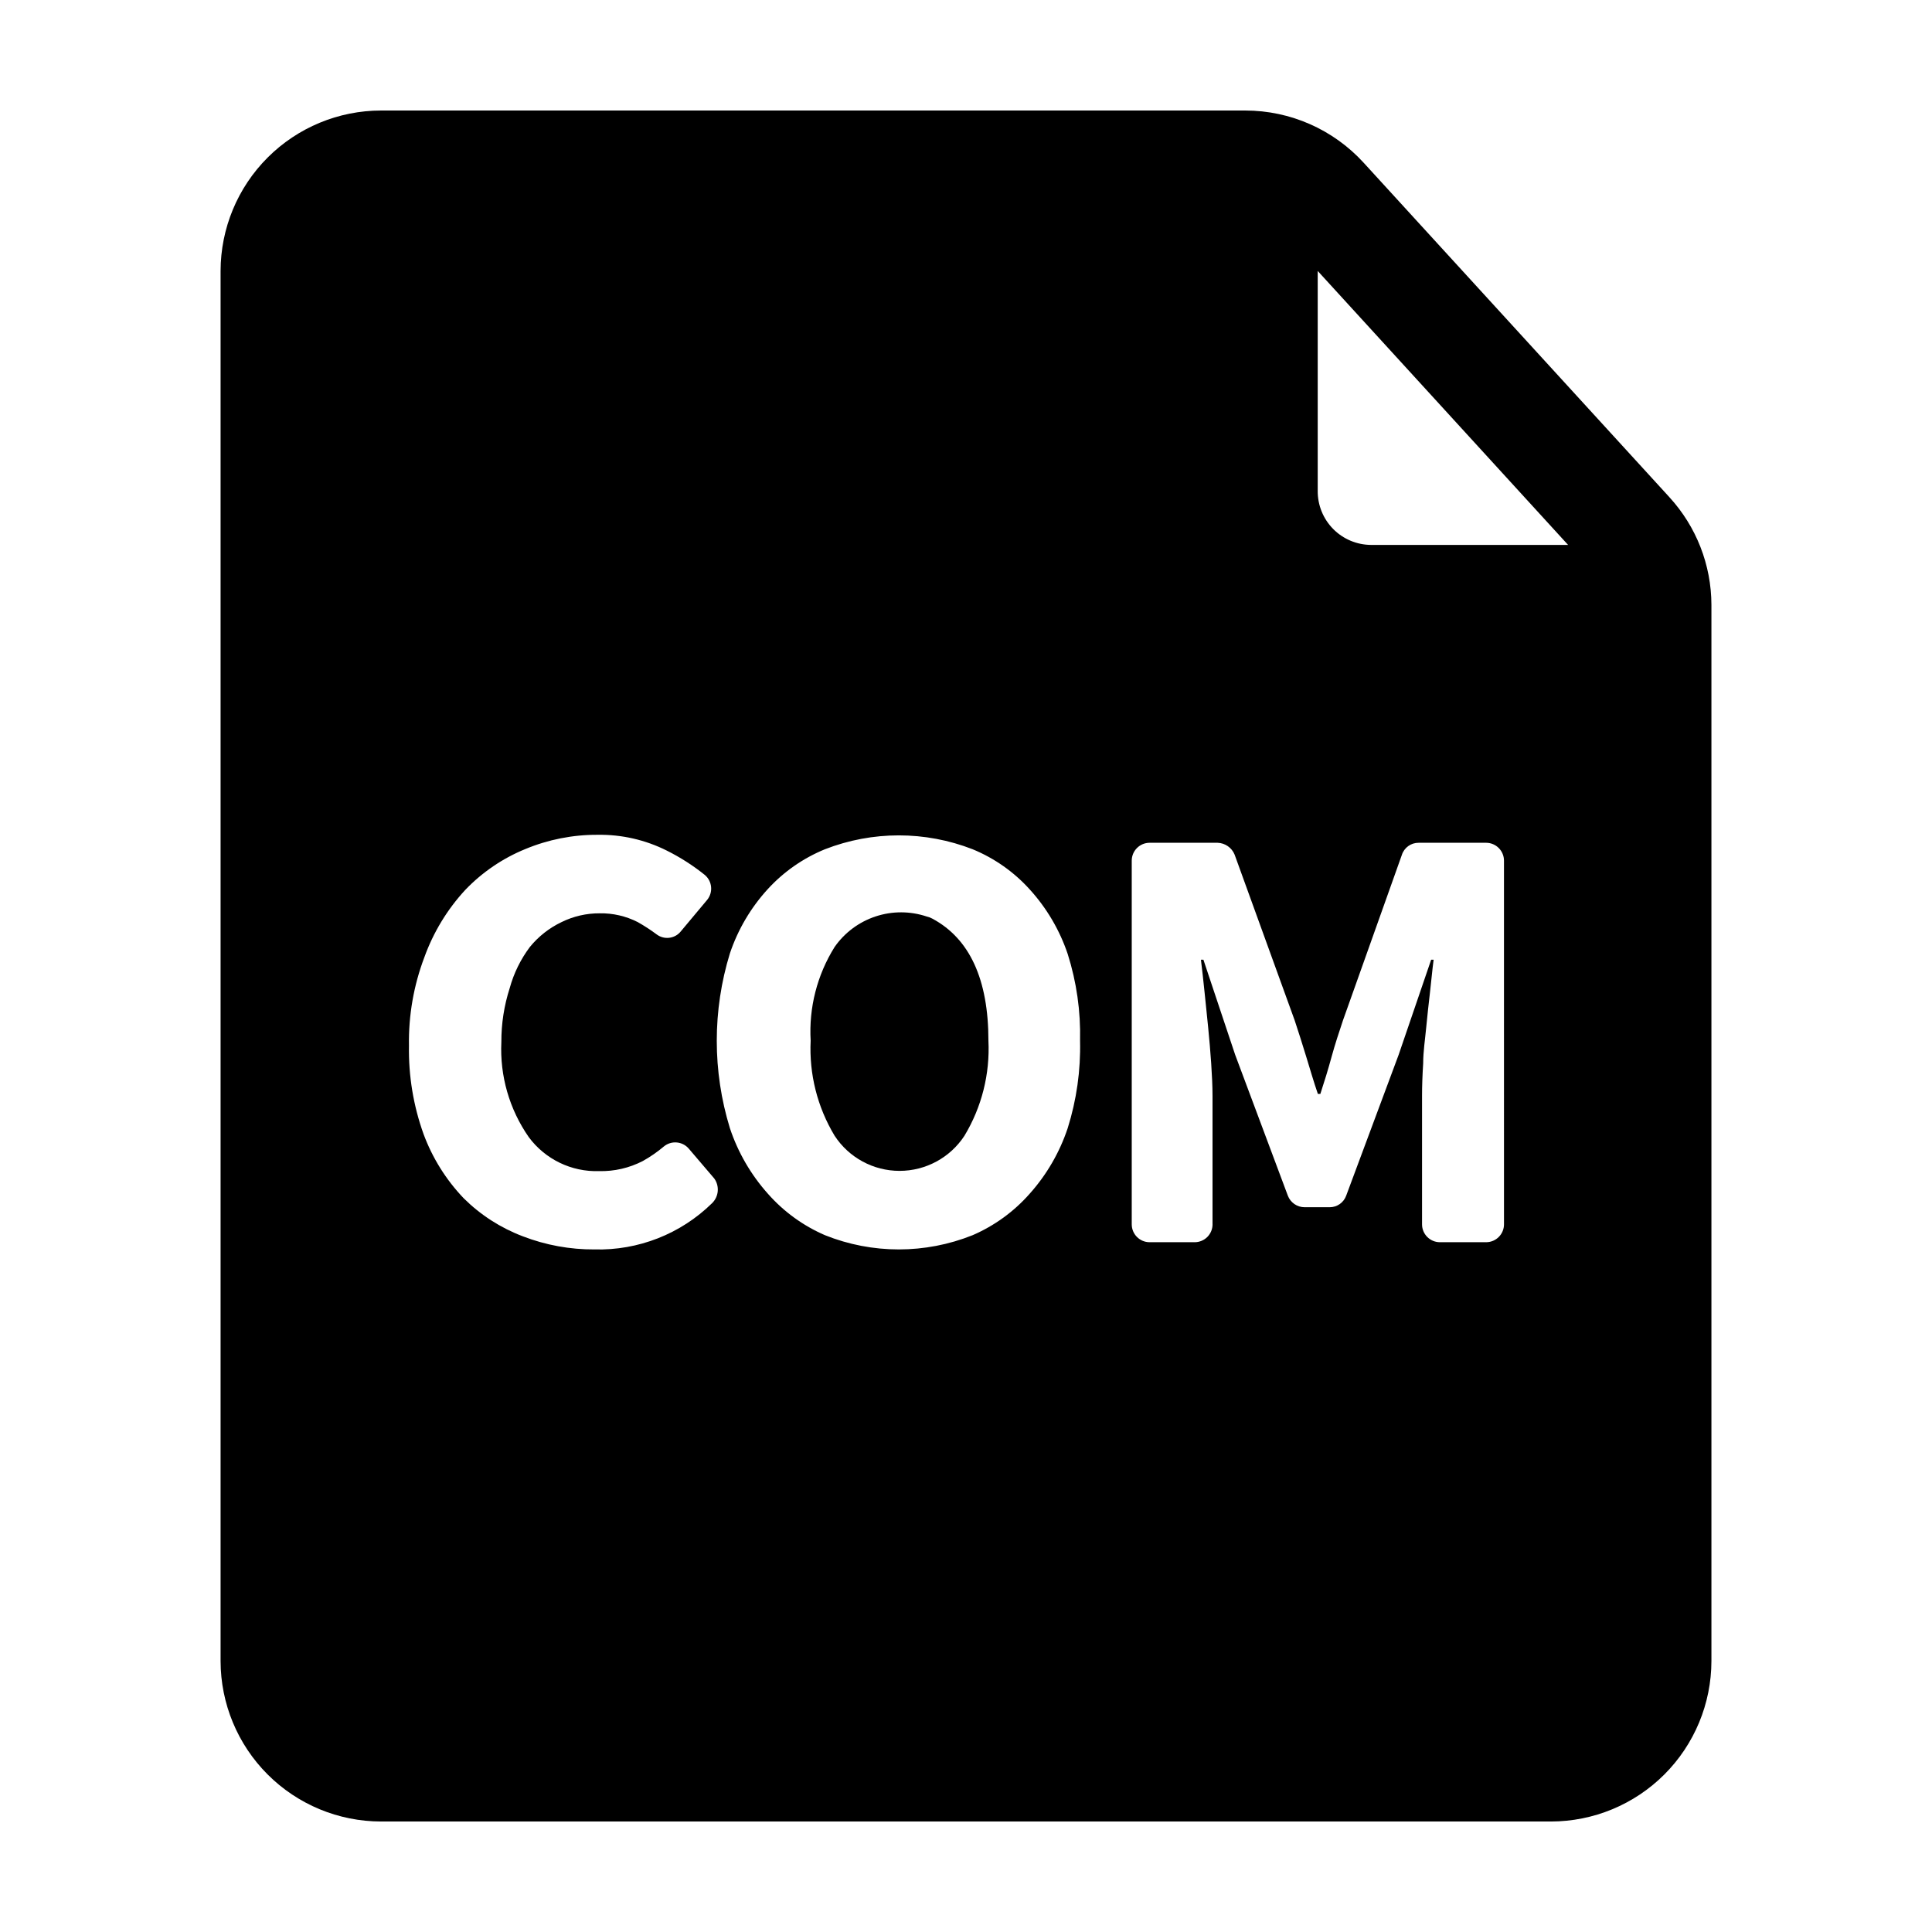
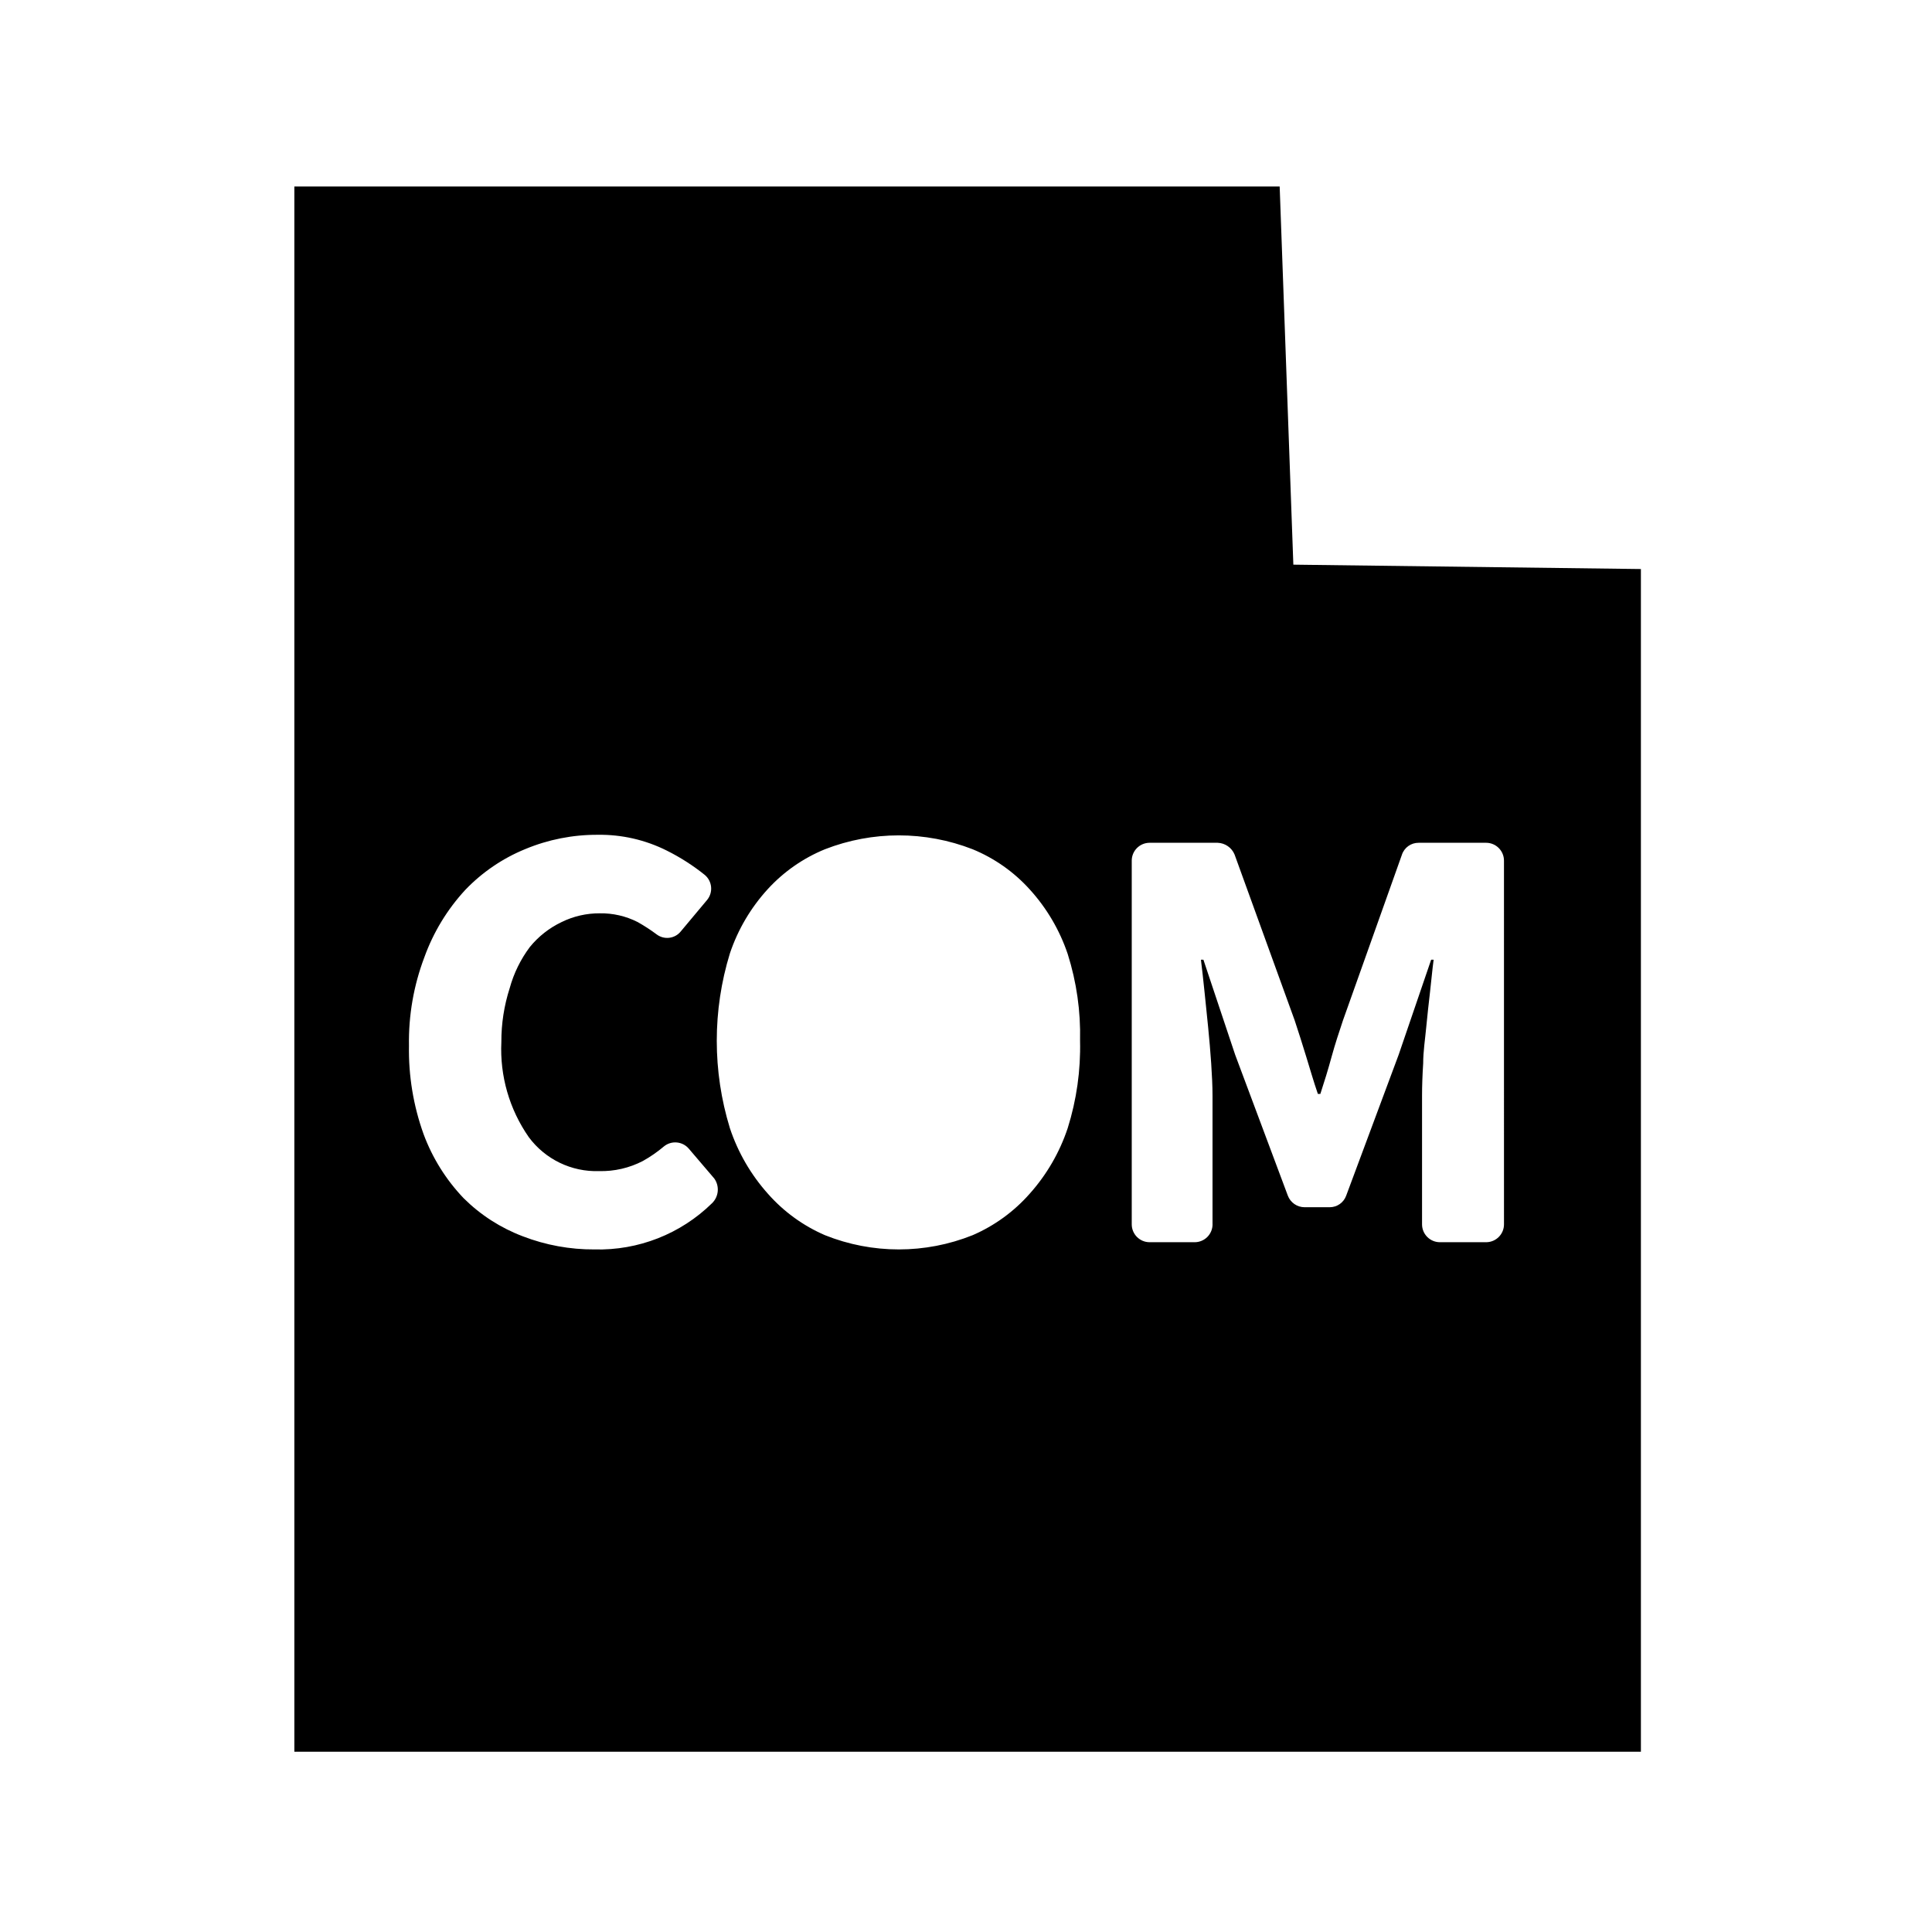
<svg xmlns="http://www.w3.org/2000/svg" fill="#000000" width="800px" height="800px" version="1.1" viewBox="144 144 512 512">
  <g>
    <path d="m486.75 293.64-3.625-100.21h-261.12v414.79h356.85v-313.42zm-154.06 169.23c-8.289 8.133-19.527 12.551-31.137 12.242-6.492 0.039-12.938-1.141-18.996-3.477-5.871-2.219-11.211-5.652-15.668-10.078-4.664-4.875-8.281-10.652-10.629-16.977-2.707-7.527-4.023-15.48-3.879-23.477-0.137-8 1.246-15.949 4.082-23.43 2.383-6.606 6.066-12.672 10.832-17.832 4.488-4.688 9.91-8.379 15.918-10.832 6.066-2.523 12.574-3.809 19.145-3.781 6.359-0.102 12.652 1.332 18.34 4.184 3.578 1.785 6.957 3.945 10.074 6.449 1.996 1.672 2.269 4.644 0.605 6.648l-6.953 8.312c-1.562 1.953-4.394 2.309-6.398 0.809-1.605-1.199-3.289-2.293-5.035-3.277-3.121-1.582-6.582-2.379-10.078-2.316-3.492-0.016-6.941 0.777-10.074 2.316-3.262 1.551-6.133 3.805-8.414 6.602-2.445 3.262-4.258 6.953-5.34 10.883-1.488 4.621-2.238 9.449-2.219 14.309-0.426 8.965 2.125 17.82 7.254 25.188 4.356 5.891 11.324 9.262 18.641 9.02 4.027 0.098 8.012-0.82 11.59-2.672 1.965-1.094 3.82-2.375 5.543-3.828 1.992-1.672 4.961-1.426 6.648 0.555l6.75 7.91c1.449 2.031 1.191 4.816-0.602 6.551zm94.262-19.902c-2.137 6.422-5.566 12.336-10.078 17.383-4.164 4.731-9.328 8.48-15.113 10.984-12.562 5.035-26.582 5.035-39.145 0-5.789-2.504-10.949-6.254-15.117-10.984-4.508-5.047-7.938-10.961-10.074-17.383-4.633-15.086-4.633-31.215 0-46.301 2.125-6.336 5.559-12.152 10.074-17.078 4.203-4.582 9.363-8.176 15.117-10.527 12.586-4.906 26.559-4.906 39.145 0 5.769 2.371 10.934 6.004 15.113 10.629 4.508 4.949 7.941 10.785 10.078 17.129 2.352 7.426 3.457 15.188 3.273 22.973 0.188 7.856-0.918 15.684-3.273 23.176zm115.62 25.492c0 2.598-2.09 4.711-4.688 4.738h-12.344c-2.594-0.027-4.684-2.141-4.684-4.738v-34.055c0-2.621 0.102-5.492 0.301-8.613 0-3.125 0.504-6.297 0.805-9.523 0.301-3.223 0.656-6.297 1.008-9.371 0.352-3.074 0.605-5.945 0.957-8.566h-0.656l-8.613 25.191-13.902 37.332c-0.664 1.848-2.418 3.082-4.383 3.074h-6.652c-1.973-0.004-3.738-1.227-4.434-3.074l-13.957-37.332-8.414-25.191h-0.656c0.301 2.621 0.656 5.441 0.957 8.566 0.301 3.125 0.656 6.195 0.957 9.371 0.301 3.176 0.605 6.398 0.805 9.523 0.203 3.125 0.352 5.996 0.352 8.613v34.059l0.008-0.004c0 1.258-0.5 2.461-1.387 3.352-0.891 0.887-2.094 1.387-3.352 1.387h-11.988c-2.598-0.027-4.688-2.141-4.688-4.738v-96.379c0-2.594 2.09-4.707 4.688-4.734h18.086c1.977 0.07 3.734 1.293 4.484 3.125l15.922 43.934c1.059 3.176 2.066 6.398 3.074 9.672 1.008 3.273 1.965 6.602 3.074 9.824h0.656c1.059-3.223 2.066-6.5 2.973-9.824s1.965-6.5 3.023-9.672l15.617-43.883h-0.004c0.633-1.91 2.422-3.191 4.434-3.176h17.938-0.004c2.598 0.027 4.688 2.141 4.688 4.734z" />
-     <path d="m391.08 387.45c-0.457-0.258-0.949-0.445-1.461-0.555-4.398-1.477-9.156-1.488-13.559-0.035-4.406 1.453-8.223 4.293-10.879 8.098-4.637 7.422-6.856 16.102-6.348 24.836-0.43 8.844 1.781 17.609 6.348 25.191 3.797 5.809 10.27 9.309 17.207 9.309s13.41-3.5 17.203-9.309c4.57-7.582 6.781-16.348 6.352-25.191 0-16.273-4.988-27.055-14.863-32.344z" />
-     <path d="m586.41 275.76-81.012-88.617c-8.051-8.824-19.441-13.852-31.387-13.855h-229.03c-11.273 0.012-22.082 4.496-30.055 12.469-7.969 7.973-12.453 18.777-12.469 30.051v368.39c0.016 11.273 4.5 22.082 12.469 30.051 7.973 7.973 18.781 12.457 30.055 12.469h310.04c11.273-0.012 22.082-4.496 30.055-12.469 7.969-7.969 12.453-18.777 12.469-30.051v-279.92c-0.023-10.559-3.996-20.73-11.137-28.516zm-26.852 12.645-52.195 0.004c-3.785-0.016-7.41-1.539-10.066-4.234s-4.129-6.34-4.09-10.125v-58.242zm-4.535 309.99-310.04 0.004c-7.848 0-14.207-6.359-14.207-14.207v-368.39c0-7.844 6.359-14.207 14.207-14.207h219.86v72.449c0.012 11.273 4.496 22.082 12.469 30.051 7.969 7.973 18.777 12.457 30.051 12.469h61.867v267.62c-0.027 7.836-6.371 14.18-14.207 14.207z" />
  </g>
</svg>